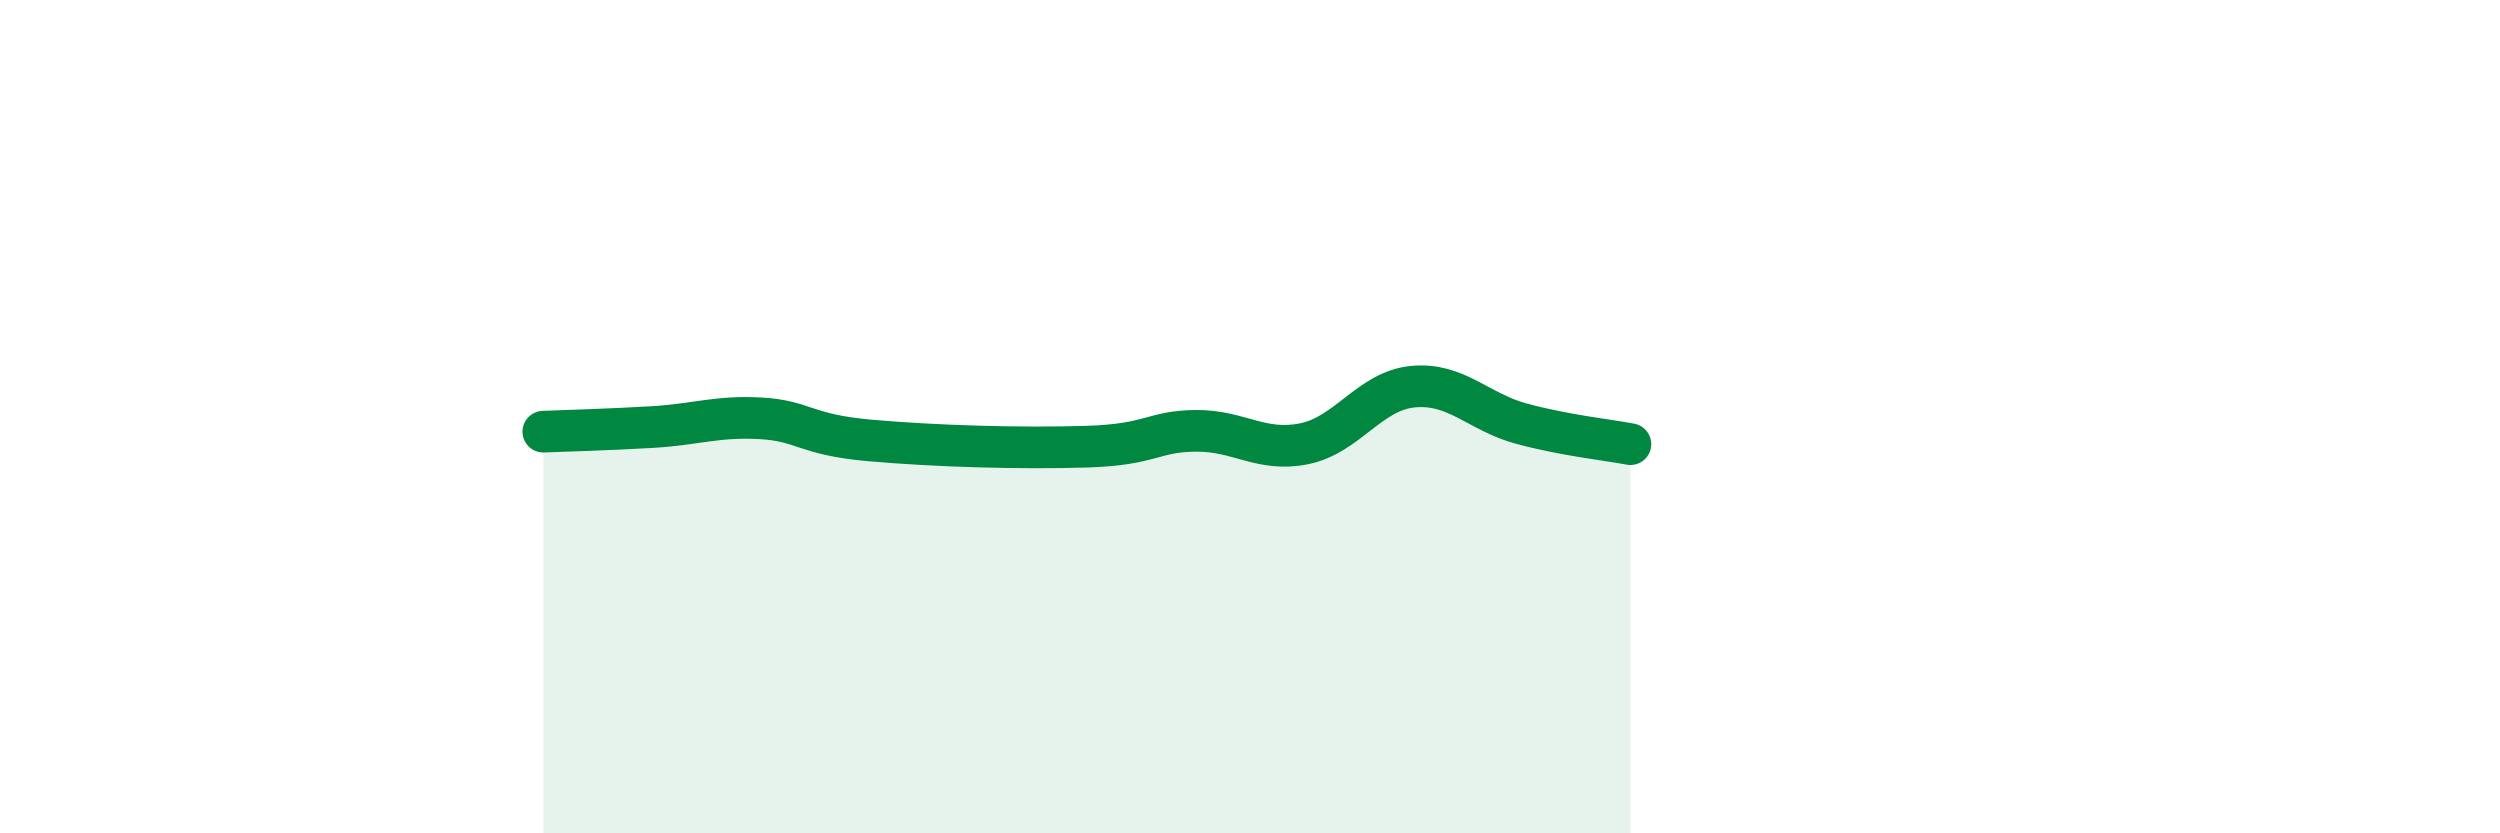
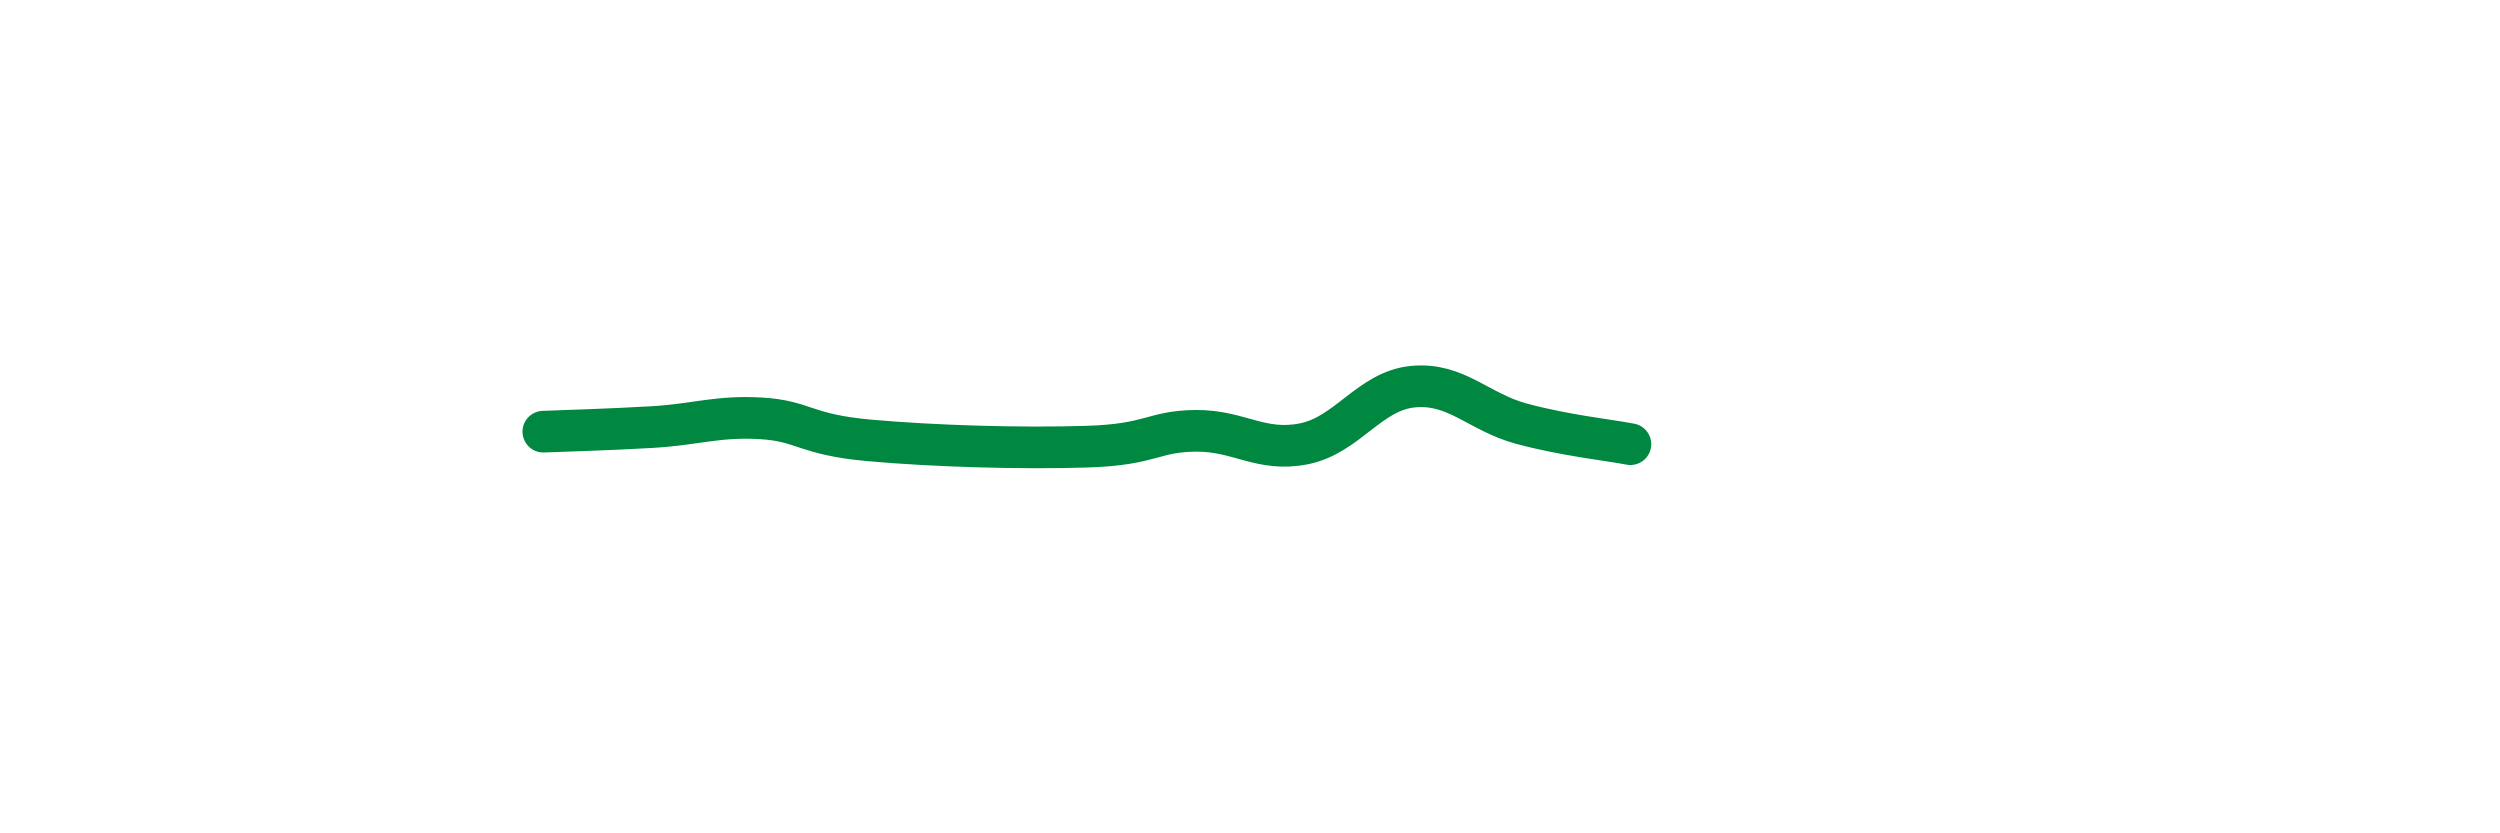
<svg xmlns="http://www.w3.org/2000/svg" width="60" height="20" viewBox="0 0 60 20">
-   <path d="M 13.04,10.36 C 13.56,10.34 14.61,10.31 15.65,10.25 C 16.69,10.19 17.22,9.98 18.26,10.04 C 19.3,10.1 19.3,10.43 20.87,10.57 C 22.44,10.71 24.52,10.77 26.09,10.72 C 27.66,10.67 27.66,10.35 28.7,10.34 C 29.74,10.33 30.26,10.86 31.3,10.65 C 32.34,10.44 32.87,9.38 33.91,9.28 C 34.95,9.18 35.48,9.89 36.52,10.17 C 37.56,10.45 38.61,10.56 39.13,10.66L39.13 20L13.04 20Z" fill="#008740" opacity="0.1" stroke-linecap="round" stroke-linejoin="round" />
  <path d="M 13.04,10.36 C 13.56,10.34 14.61,10.31 15.65,10.25 C 16.69,10.19 17.22,9.98 18.26,10.04 C 19.3,10.1 19.3,10.43 20.87,10.57 C 22.44,10.71 24.52,10.77 26.09,10.72 C 27.66,10.67 27.66,10.35 28.7,10.34 C 29.74,10.33 30.26,10.86 31.3,10.65 C 32.34,10.44 32.87,9.38 33.91,9.28 C 34.95,9.18 35.48,9.89 36.52,10.17 C 37.56,10.45 38.61,10.56 39.13,10.66" stroke="#008740" stroke-width="1" fill="none" stroke-linecap="round" stroke-linejoin="round" />
</svg>